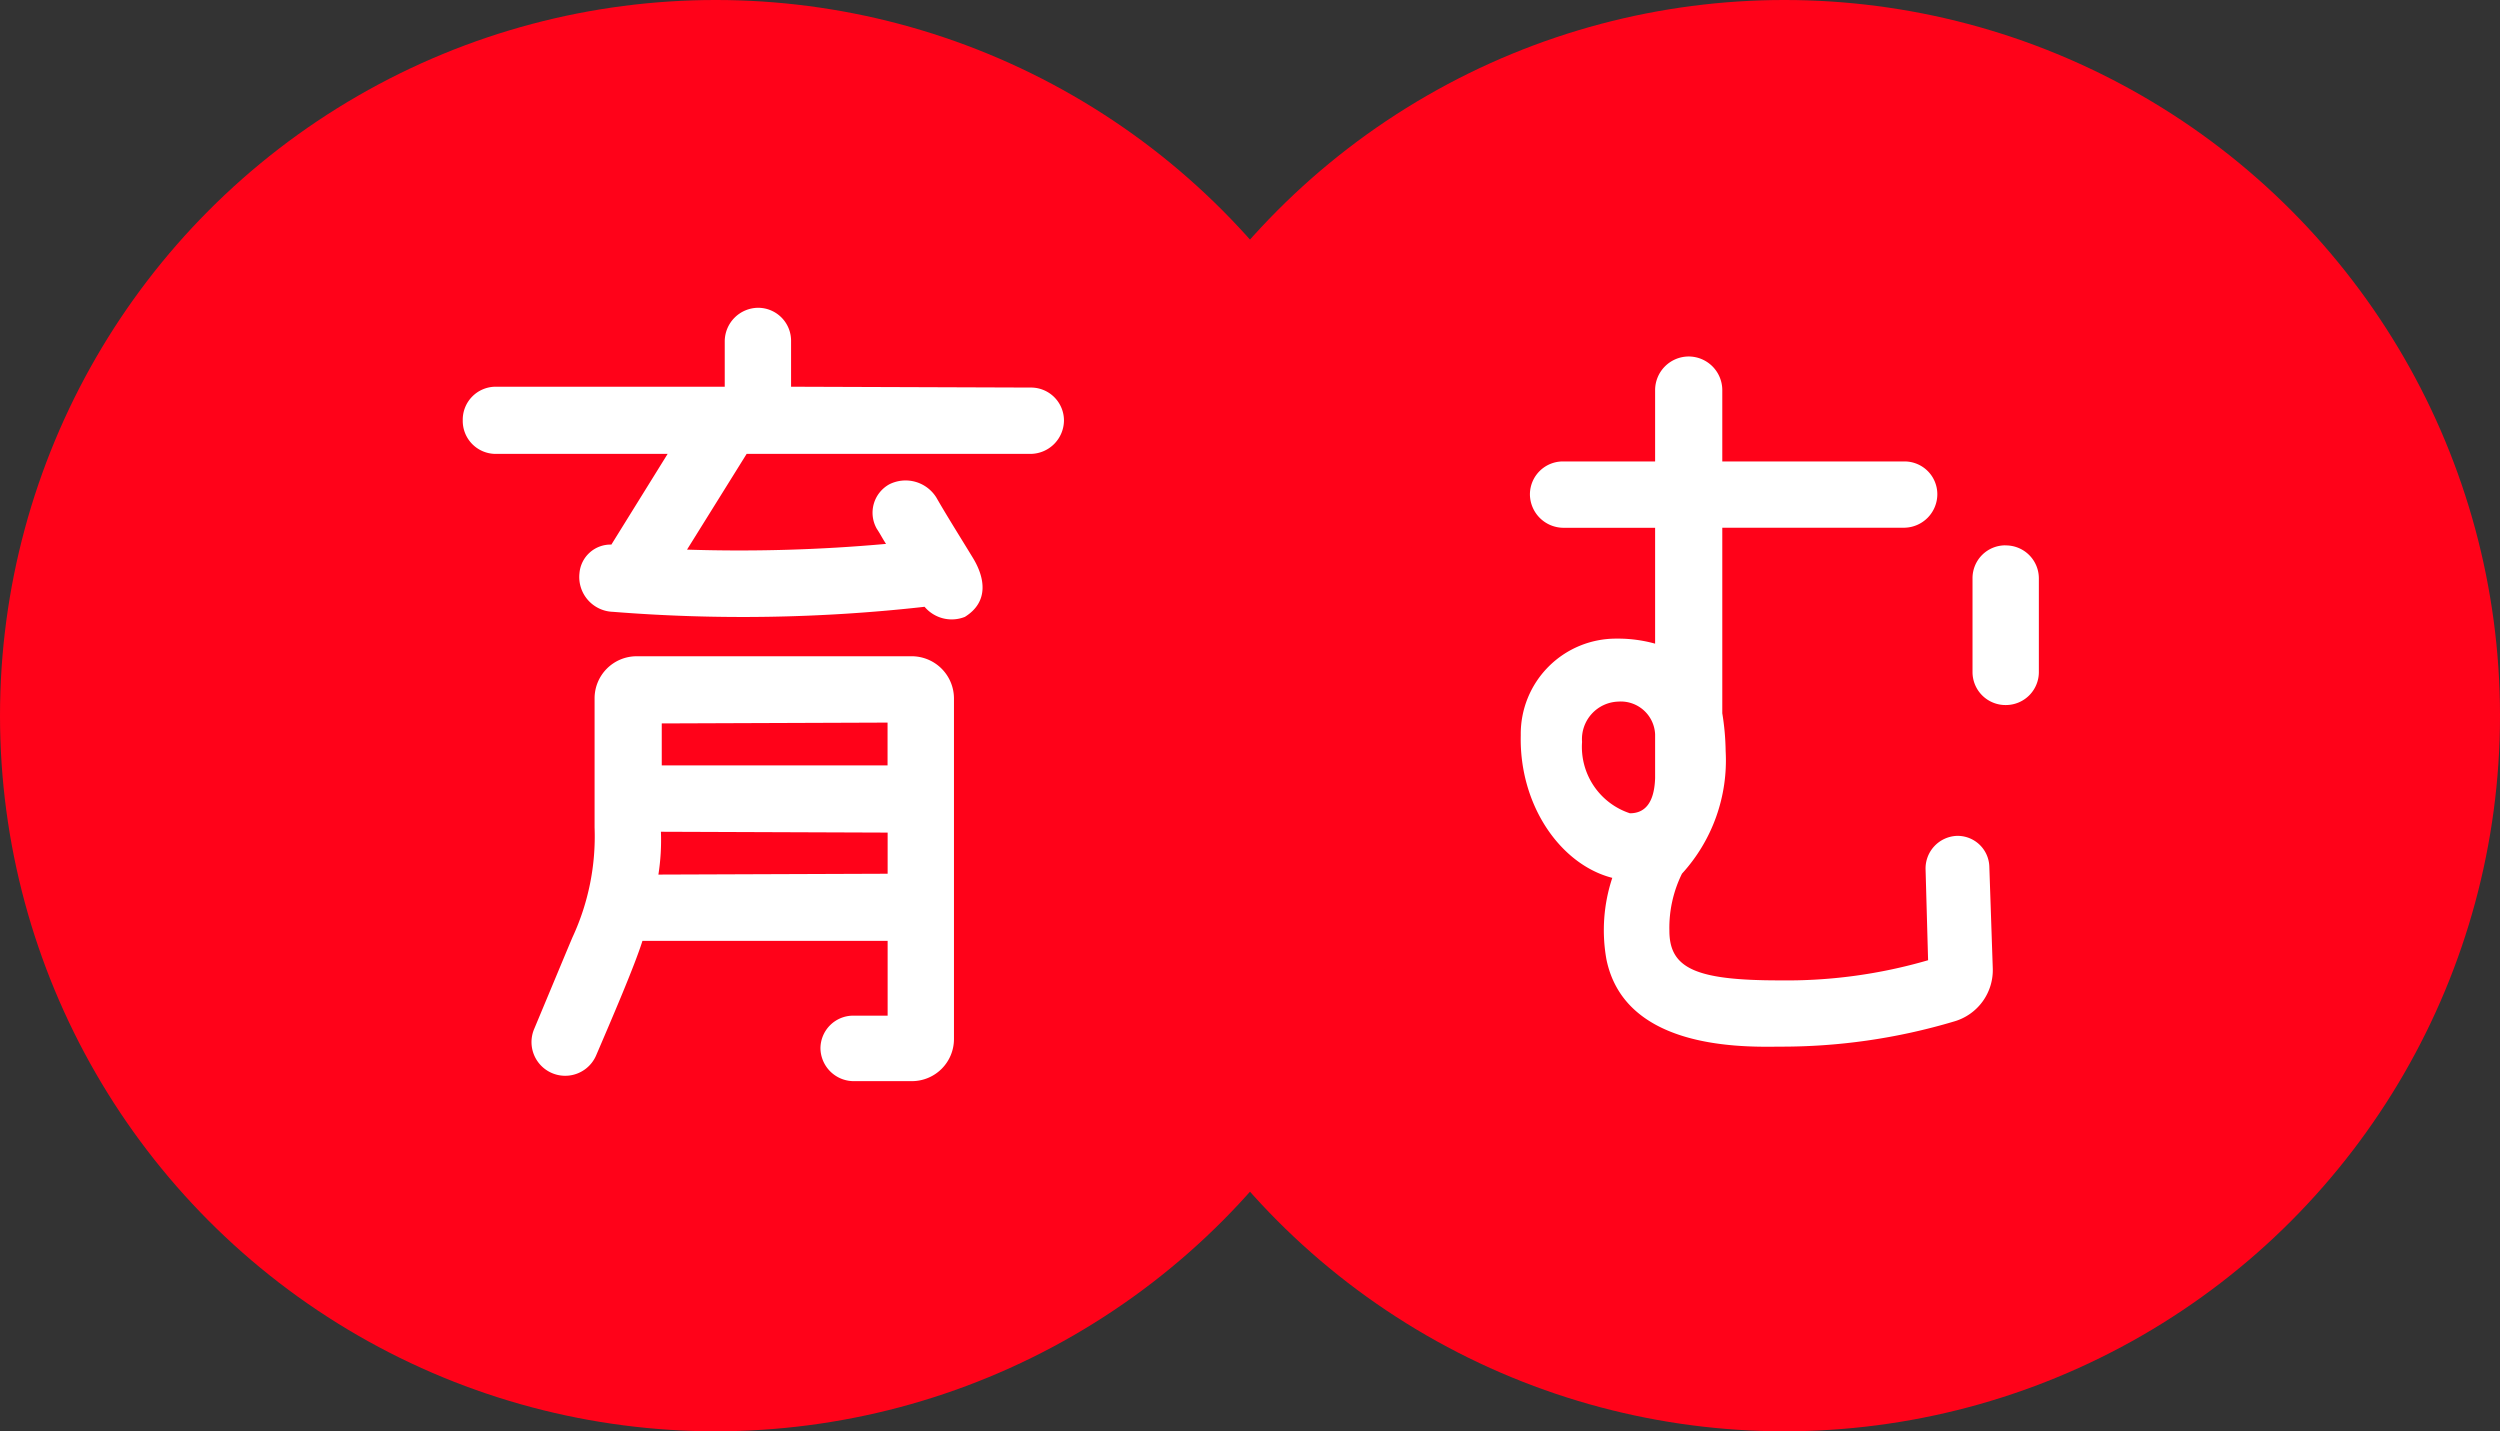
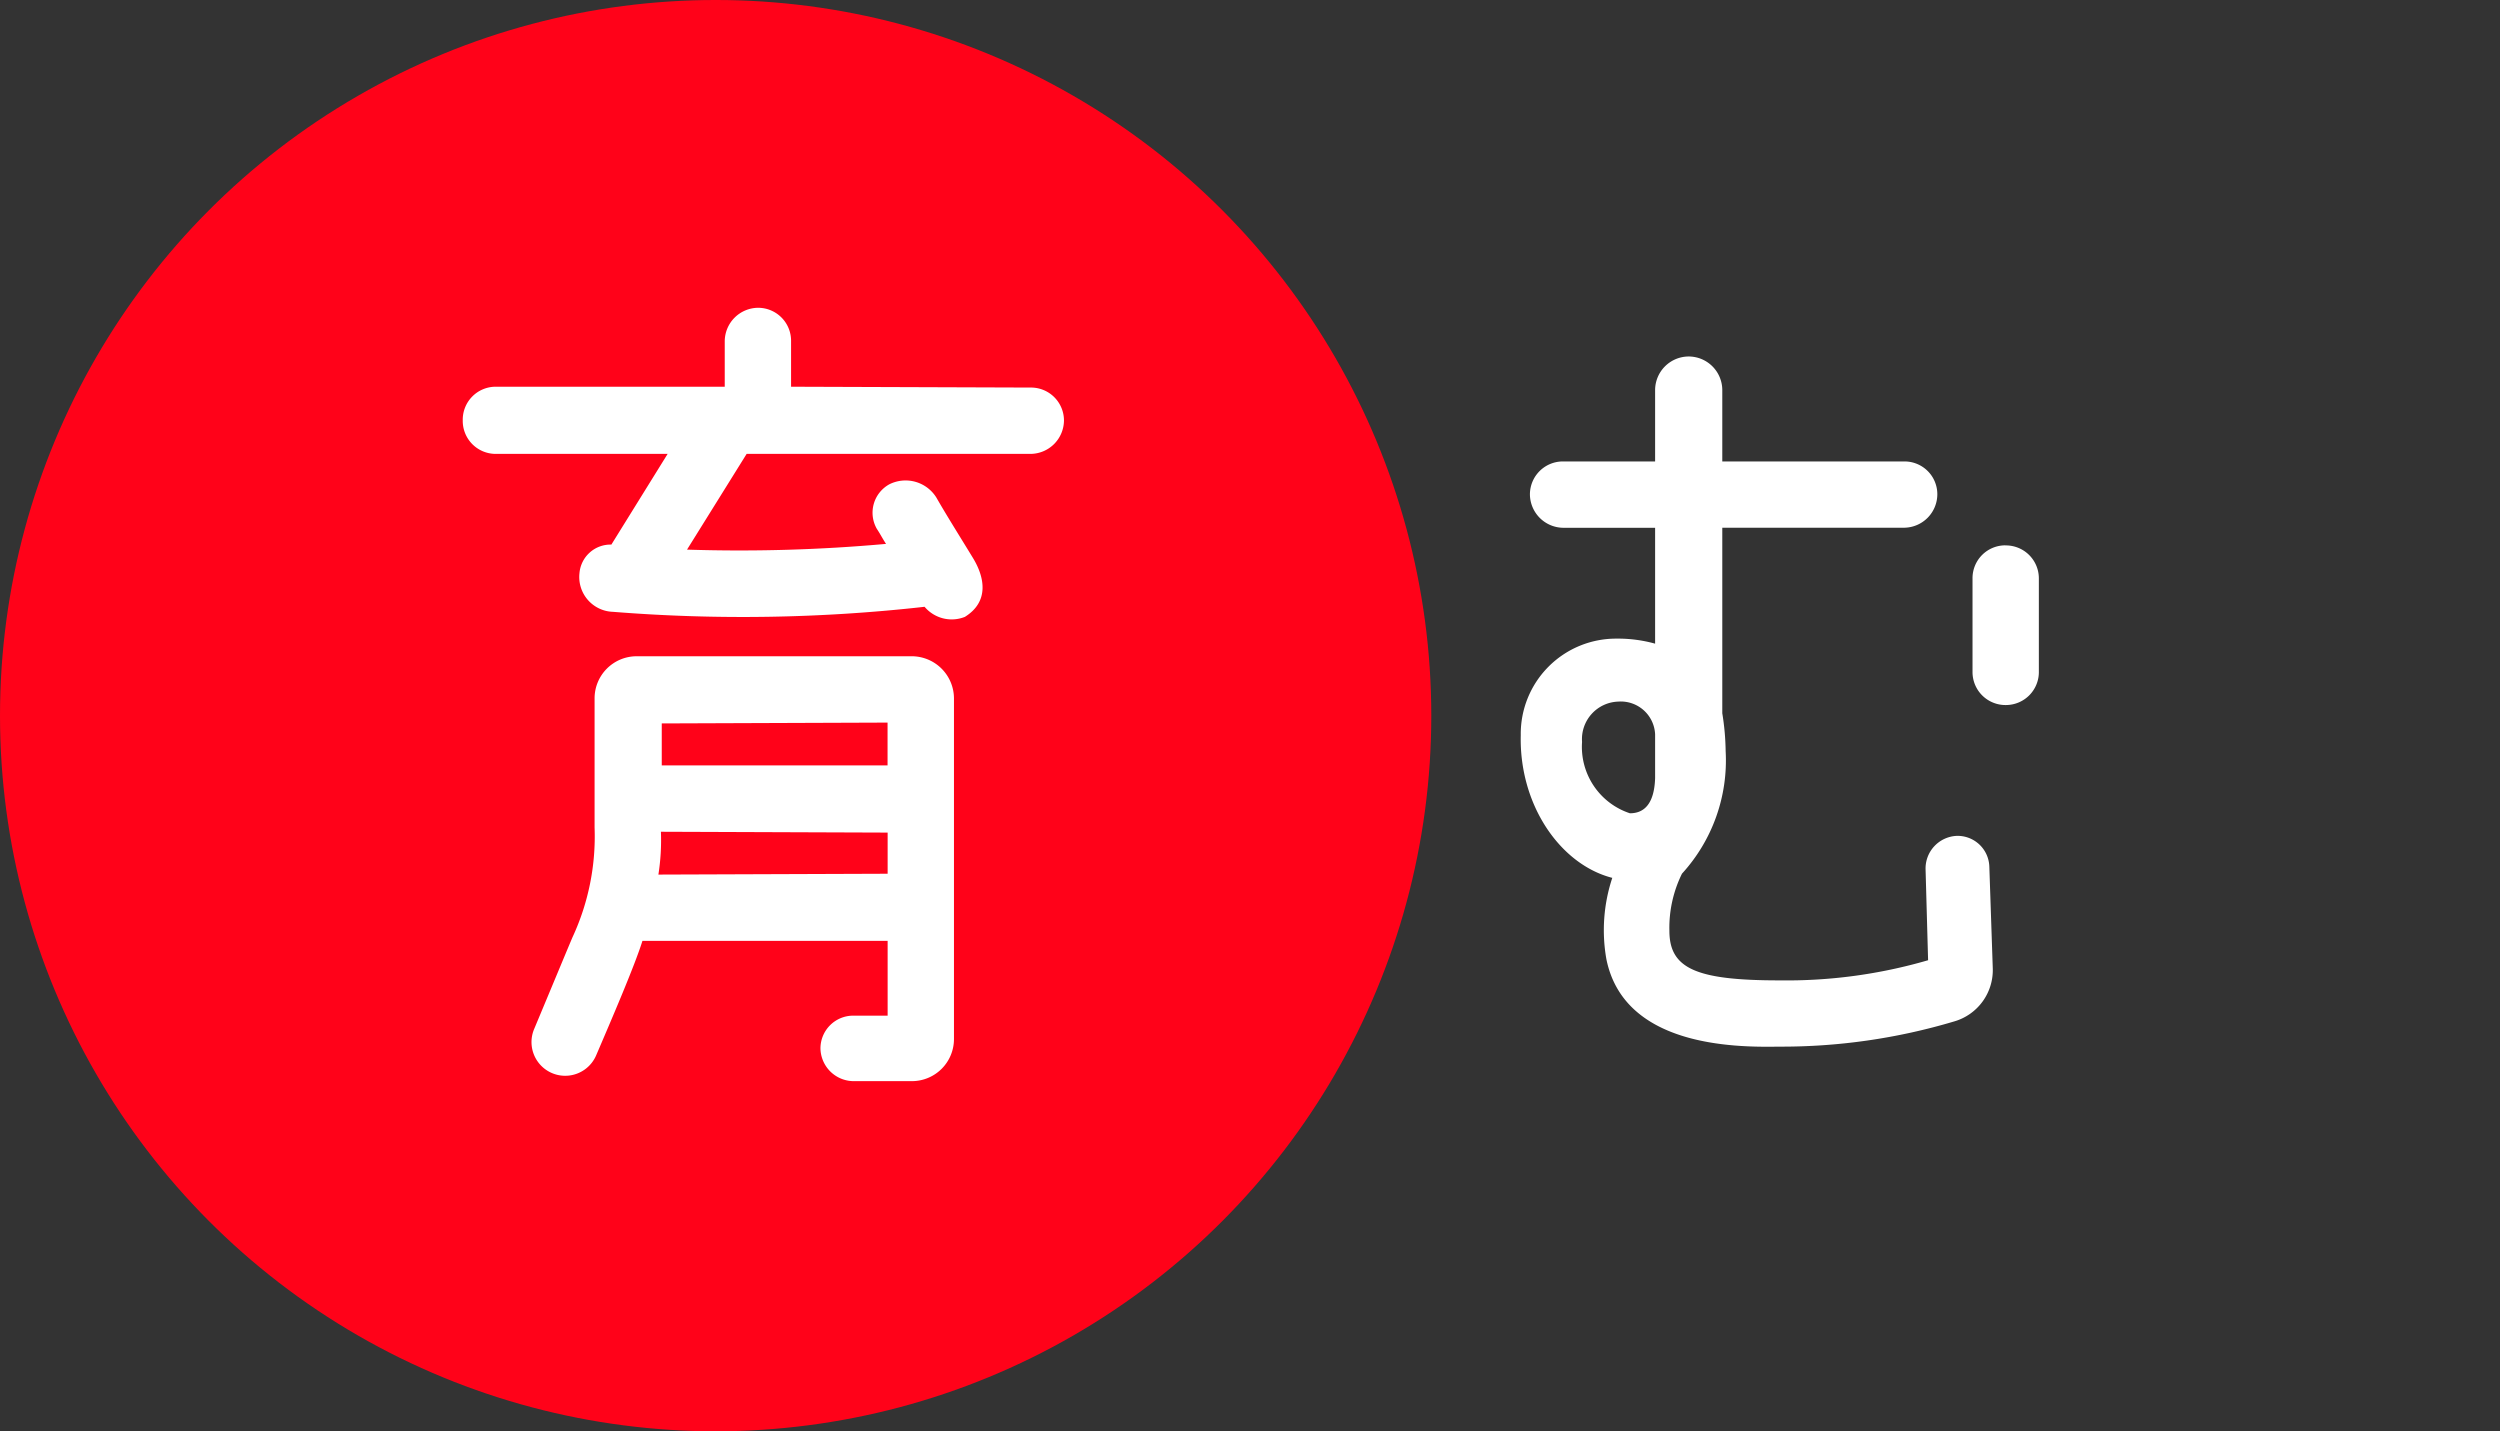
<svg xmlns="http://www.w3.org/2000/svg" width="131" height="75" viewBox="0 0 131 75">
  <rect x="0" y="0" width="131" height="75" fill="#333333" stroke="none" />
  <g id="グループ_4470" data-name="グループ 4470" transform="translate(11037 10441)">
    <g id="グループ_4468" data-name="グループ 4468">
-       <circle id="楕円形_14" data-name="楕円形 14" cx="37.5" cy="37.5" r="37.5" transform="translate(-10981 -10441)" fill="#ff0219" />
      <circle id="楕円形_13" data-name="楕円形 13" cx="37.5" cy="37.5" r="37.5" transform="translate(-11037 -10441)" fill="#ff0219" />
    </g>
    <path id="パス_12487" data-name="パス 12487" d="M6.248-30.976a1.728,1.728,0,0,0,1.716,1.76h9.02l-2.948,4.752a1.635,1.635,0,0,0-1.672,1.5,1.825,1.825,0,0,0,1.76,2.024,85.391,85.391,0,0,0,16.324-.264,1.858,1.858,0,0,0,2.112.528c1.276-.792,1.056-2.068.4-3.124-.616-1.012-1.364-2.2-1.892-3.124a1.9,1.9,0,0,0-2.464-.7,1.7,1.7,0,0,0-.66,2.332c.176.264.308.528.484.792A85.471,85.471,0,0,1,18-24.2l3.124-5.016H35.992a1.765,1.765,0,0,0,1.76-1.76,1.728,1.728,0,0,0-1.76-1.716l-12.54-.044v-2.376a1.728,1.728,0,0,0-1.716-1.76,1.765,1.765,0,0,0-1.76,1.76v2.376H7.964A1.728,1.728,0,0,0,6.248-30.976ZM26.708.22a1.718,1.718,0,0,0-1.716,1.716,1.747,1.747,0,0,0,1.716,1.716h3.08a2.206,2.206,0,0,0,2.2-2.2V-16.412a2.216,2.216,0,0,0-2.244-2.2H15.356a2.206,2.206,0,0,0-2.2,2.2v6.776a12.546,12.546,0,0,1-1.144,5.72c-.044.088-1.232,2.948-2.024,4.84a1.765,1.765,0,0,0,3.256,1.364C14.036.44,15.268-2.42,15.664-3.7H28.512V.22Zm1.8-15.356v2.244H16.676v-2.2ZM16.5-7.172a11.61,11.61,0,0,0,.132-2.244l11.88.044v2.156Zm69.74-.44A1.664,1.664,0,0,0,84.524-9.2,1.71,1.71,0,0,0,82.9-7.436l.132,4.752A26.467,26.467,0,0,1,75.24-1.628c-4.356,0-5.764-.616-5.764-2.6a6.41,6.41,0,0,1,.66-2.992,8.8,8.8,0,0,0,2.288-6.424,13.249,13.249,0,0,0-.176-1.98v-9.724H81.8a1.757,1.757,0,0,0,1.716-1.76A1.718,1.718,0,0,0,81.8-28.82H72.248v-3.74a1.765,1.765,0,0,0-1.76-1.76,1.765,1.765,0,0,0-1.76,1.76v3.74h-4.8a1.728,1.728,0,0,0-1.76,1.716,1.765,1.765,0,0,0,1.76,1.76h4.8v6.072a7.273,7.273,0,0,0-2.024-.264,4.992,4.992,0,0,0-5.016,5.06C61.6-10.824,63.756-7.7,66.484-7a8.708,8.708,0,0,0-.308,4.268c.924,4.532,6.6,4.62,9.02,4.576a31.58,31.58,0,0,0,9.2-1.32,2.8,2.8,0,0,0,2.024-2.816ZM64.9-14.124a1.967,1.967,0,0,1,1.892-2.112,1.8,1.8,0,0,1,1.936,1.716v2.288c-.044,1.408-.616,1.848-1.32,1.848A3.662,3.662,0,0,1,64.9-14.124Zm22.176-10.3A1.718,1.718,0,0,0,85.36-22.7v4.928a1.728,1.728,0,0,0,1.76,1.716,1.728,1.728,0,0,0,1.716-1.76V-22.7A1.728,1.728,0,0,0,87.076-24.42Z" transform="translate(-11019 -10388)" fill="#fff" />
  </g>
</svg>